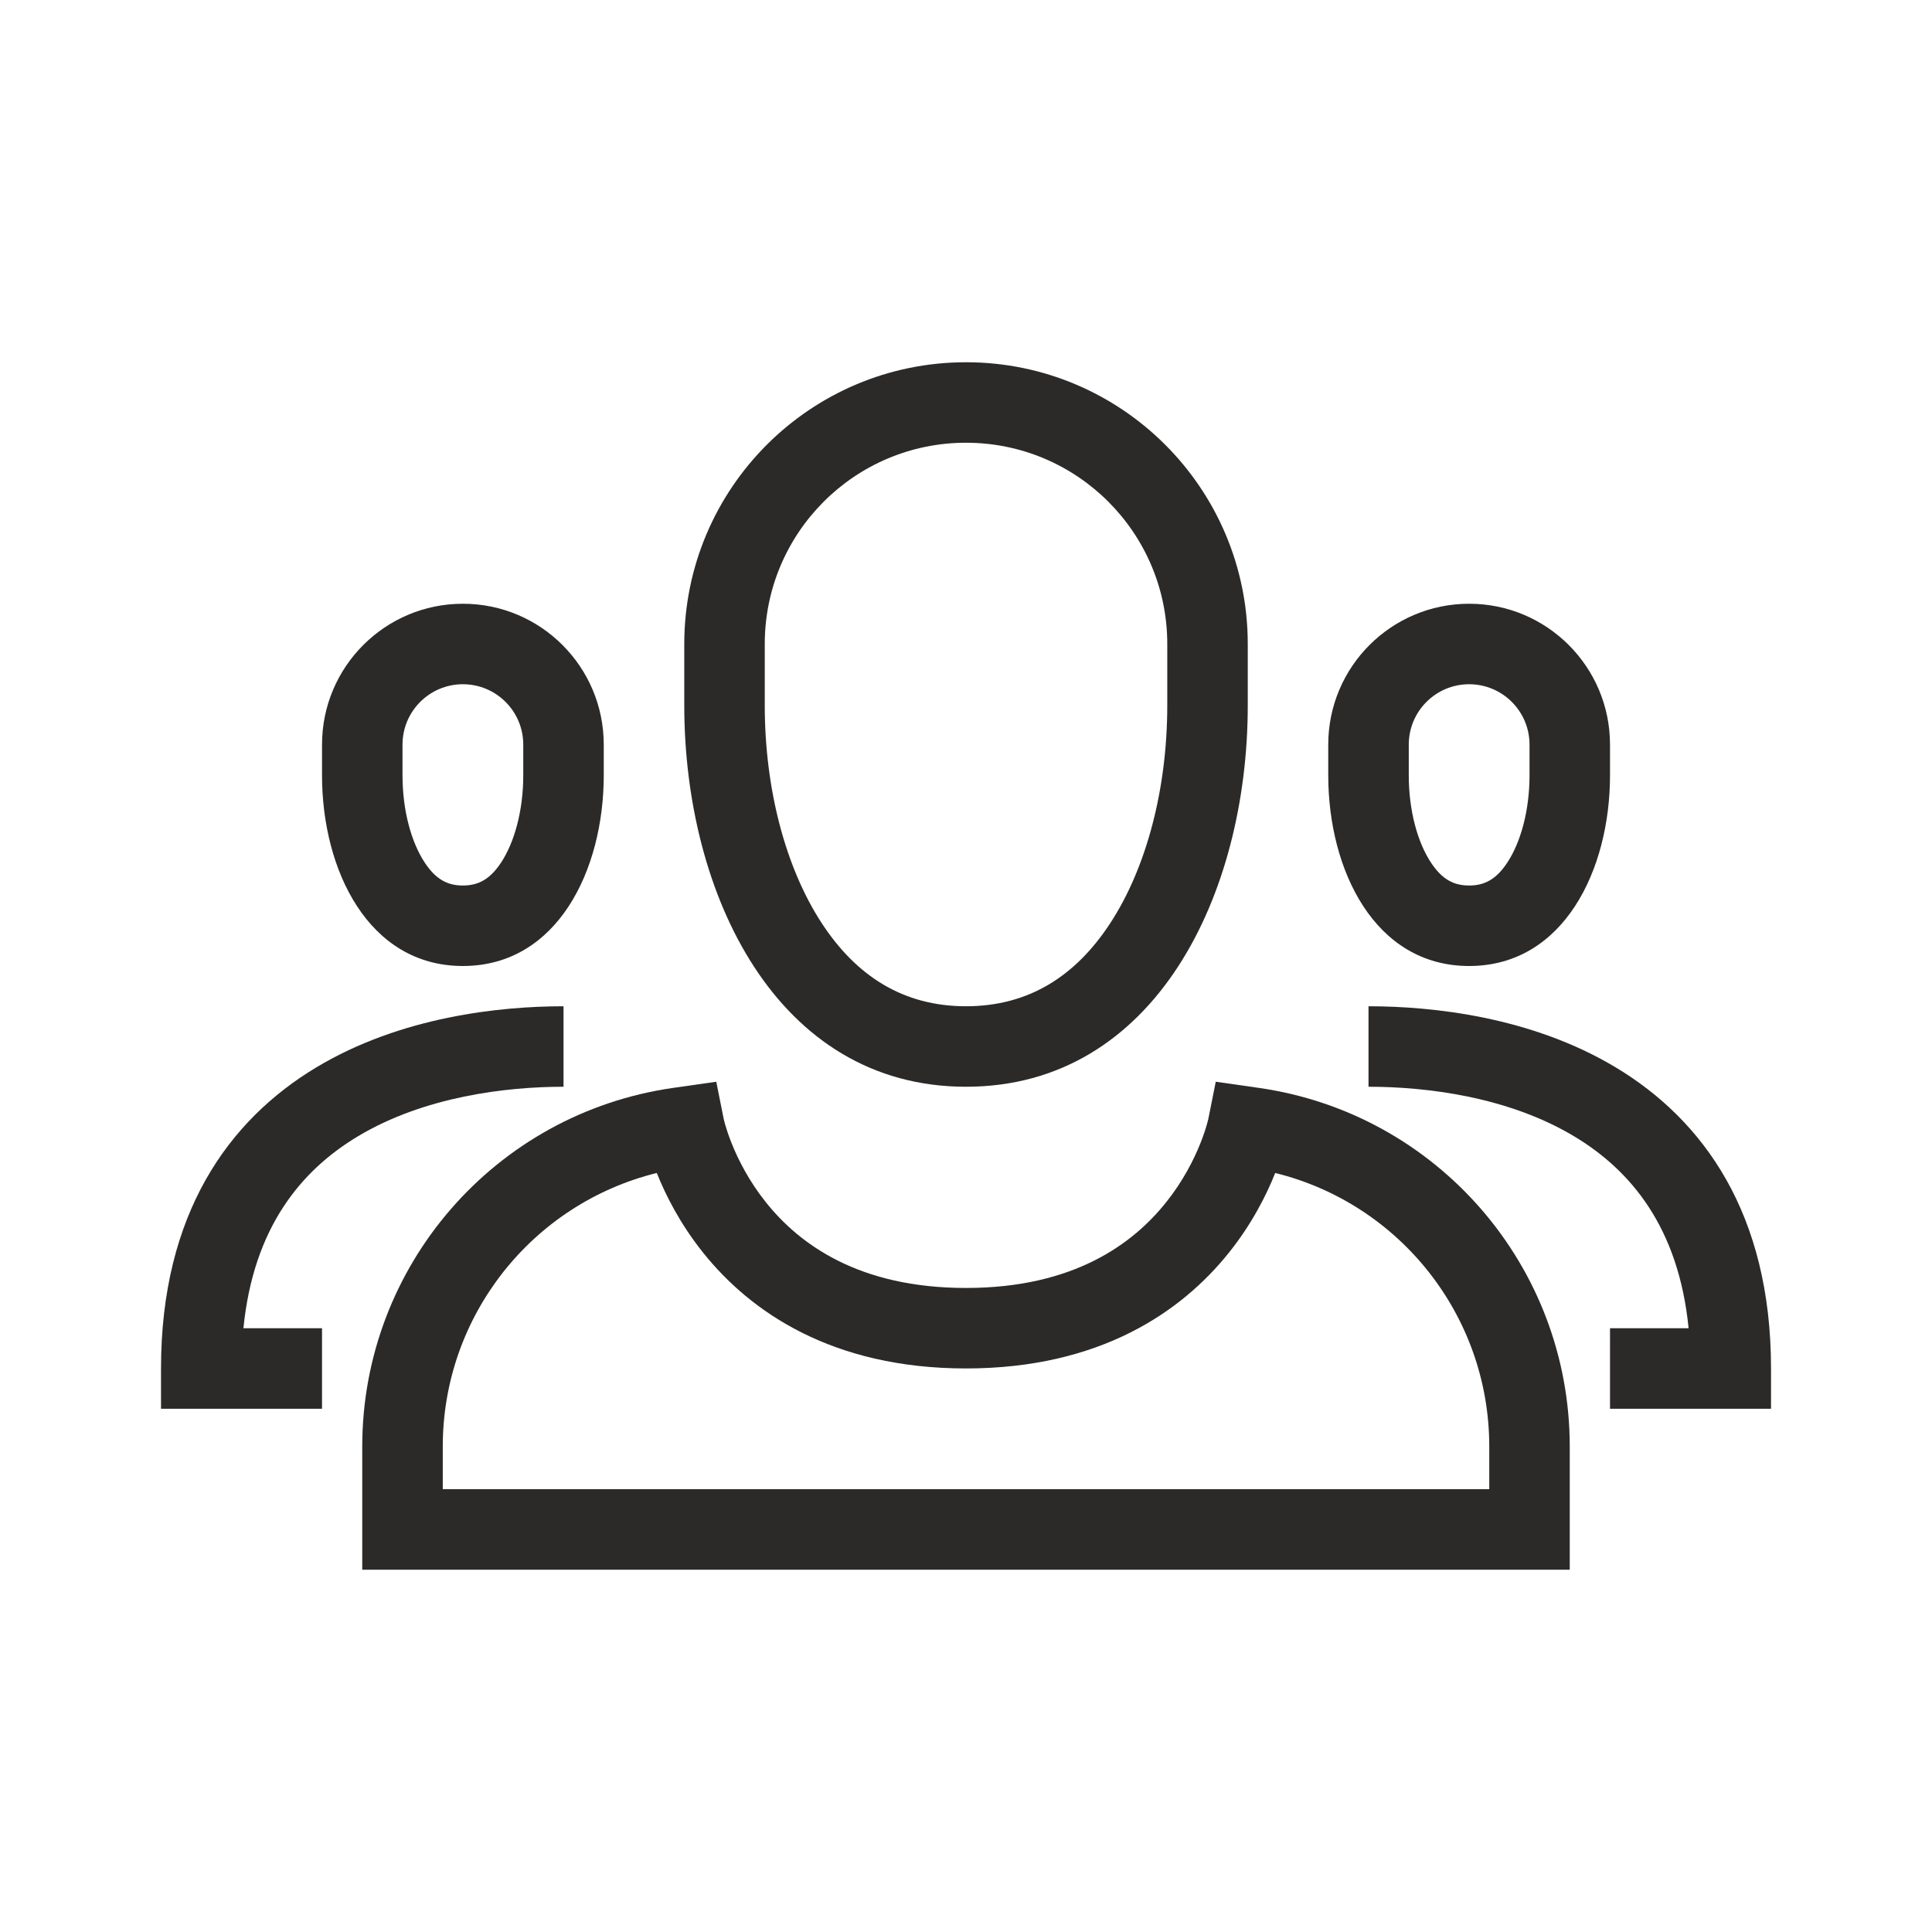
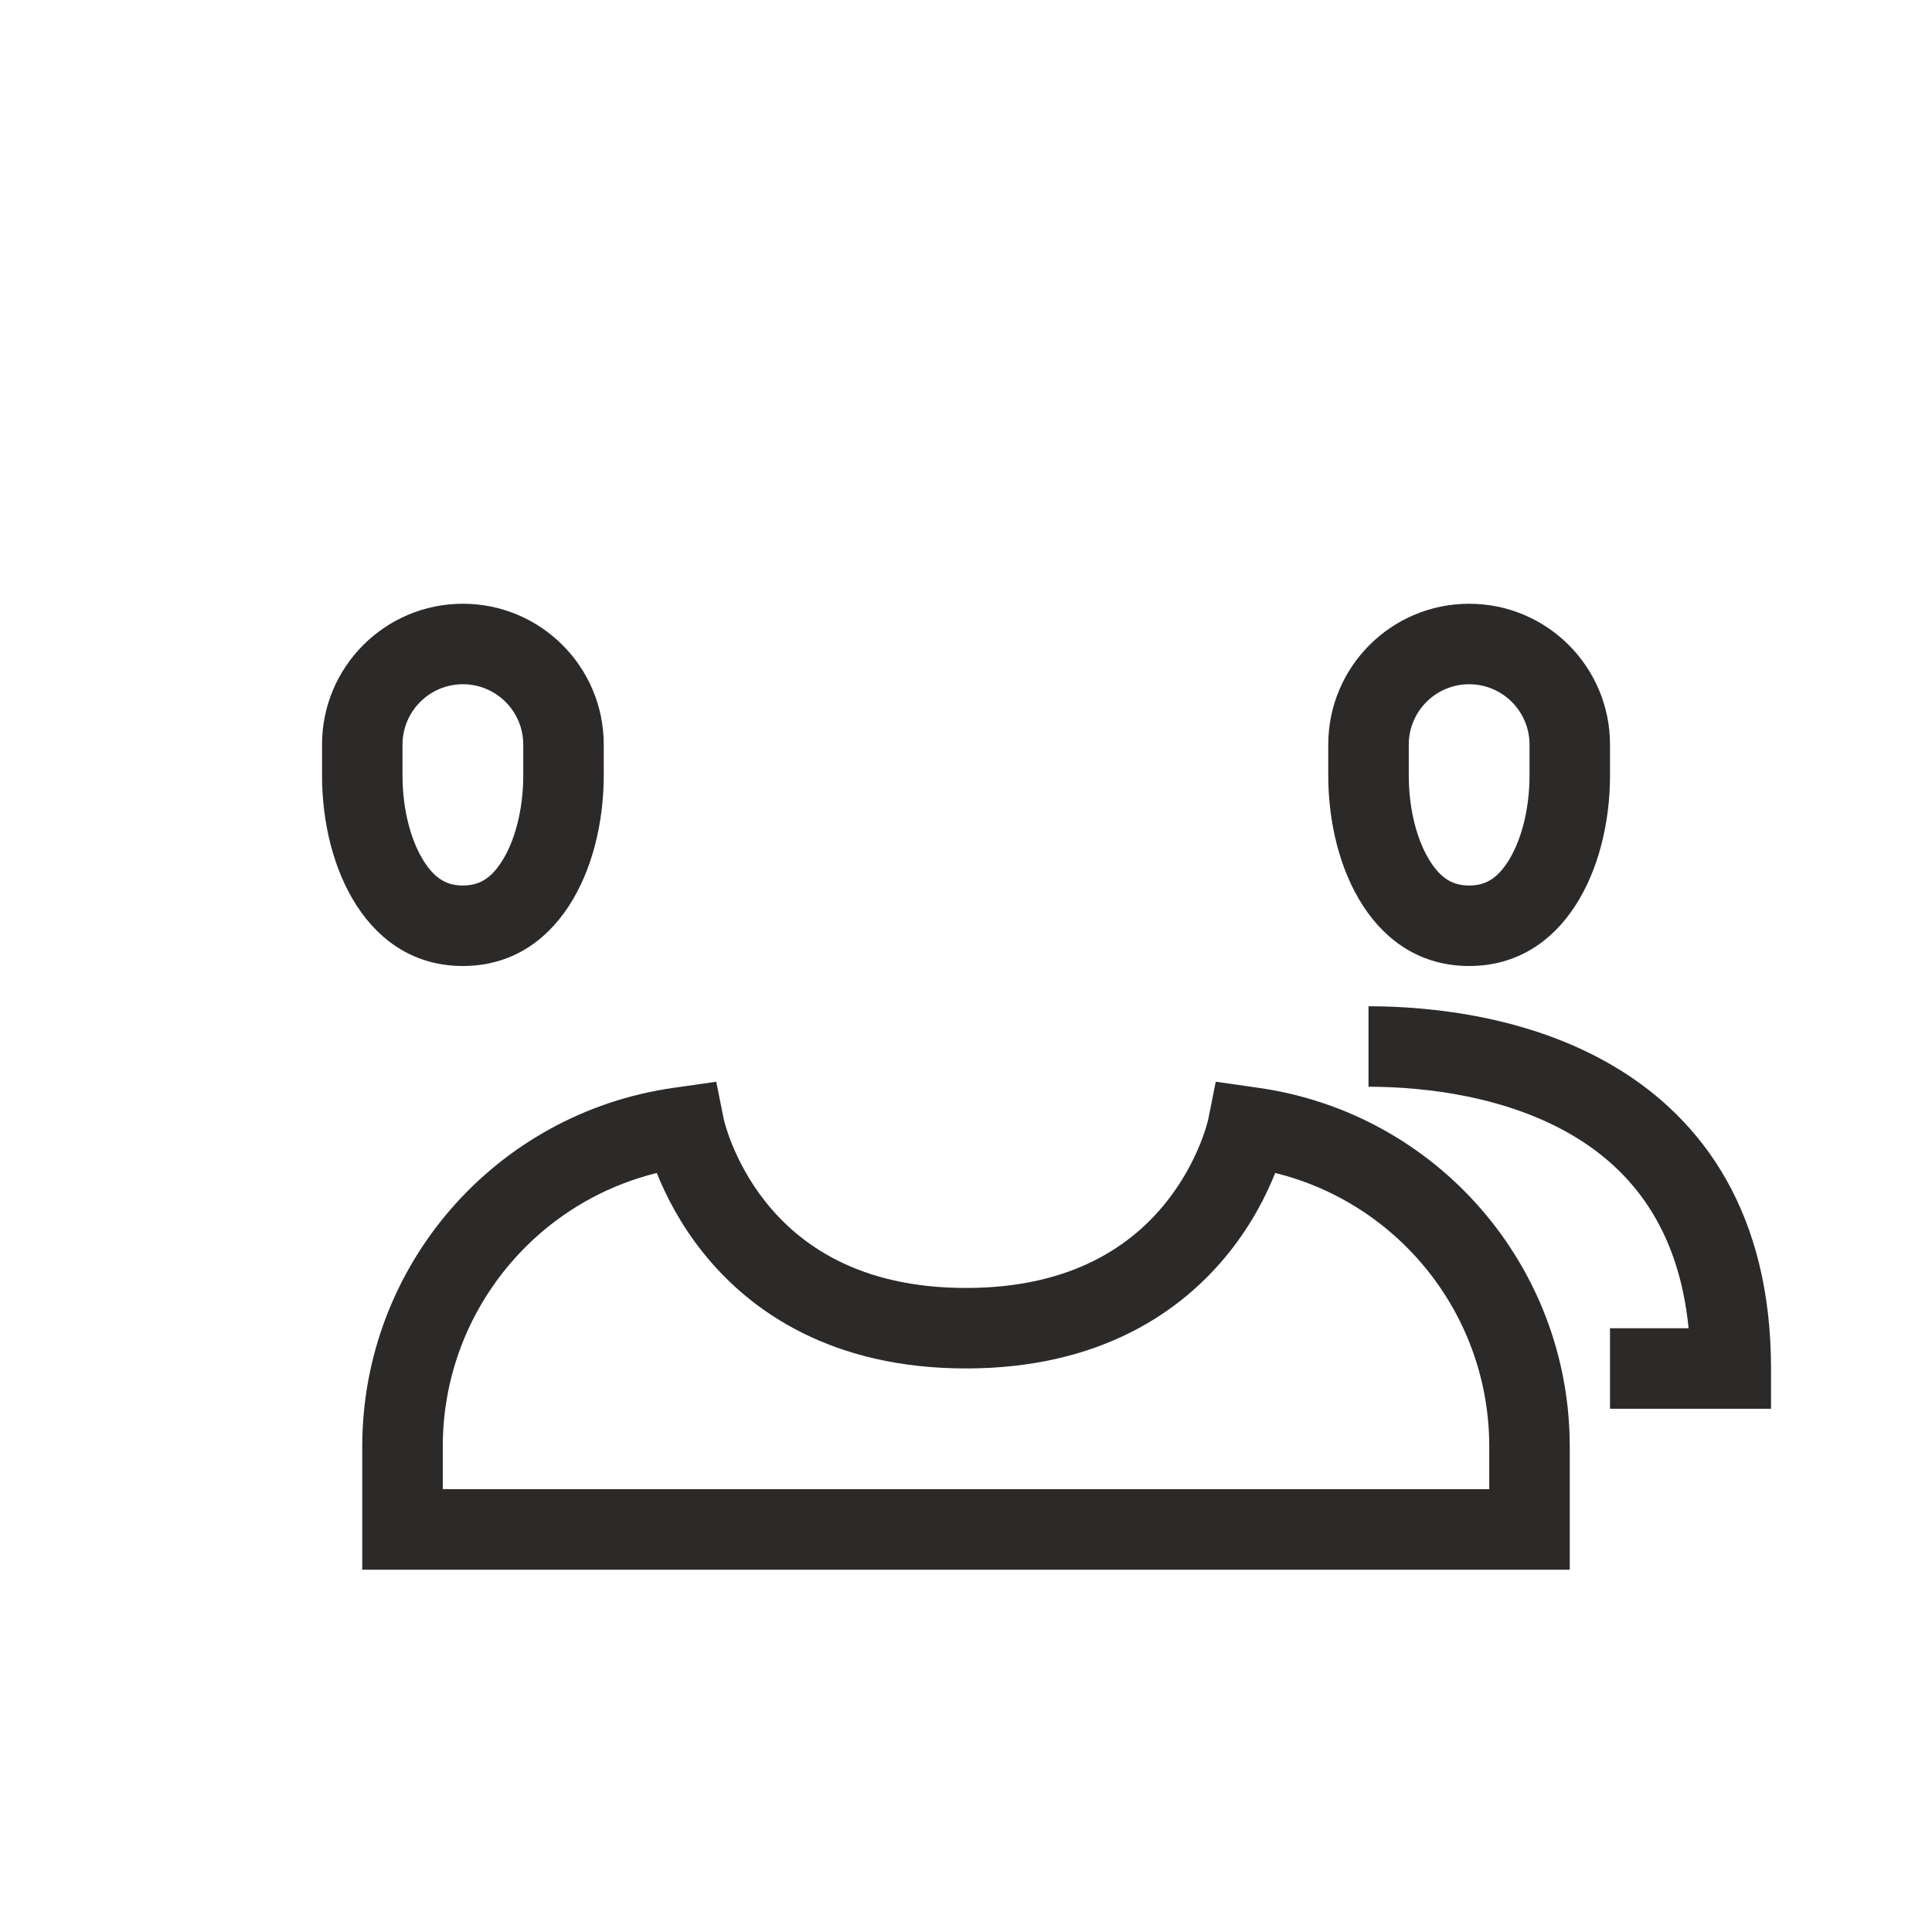
<svg xmlns="http://www.w3.org/2000/svg" width="62" height="62" viewBox="0 0 62 62" fill="none">
-   <path fill-rule="evenodd" clip-rule="evenodd" d="M21.959 20.667C21.959 15.673 26.007 11.625 31 11.625C35.994 11.625 40.042 15.673 40.042 20.667V22.638C40.042 28.706 37.069 34.875 31 34.875C24.932 34.875 21.959 28.706 21.959 22.638V20.667ZM37.459 20.667V22.638C37.459 25.3 36.798 27.835 35.633 29.62C34.519 31.327 33.01 32.292 31 32.292C28.99 32.292 27.481 31.327 26.367 29.62C25.202 27.835 24.542 25.3 24.542 22.638V20.667C24.542 17.1 27.433 14.208 31 14.208C34.567 14.208 37.459 17.1 37.459 20.667Z" fill="#2C2A29" />
  <path fill-rule="evenodd" clip-rule="evenodd" d="M10.334 23.896C10.334 21.399 12.358 19.375 14.854 19.375C17.351 19.375 19.375 21.399 19.375 23.896V24.882C19.375 27.916 17.889 31 14.854 31C11.82 31 10.334 27.916 10.334 24.882V23.896ZM16.792 23.896V24.882C16.792 26.026 16.503 27.032 16.09 27.666C15.726 28.223 15.347 28.417 14.854 28.417C14.362 28.417 13.983 28.223 13.62 27.666C13.206 27.032 12.917 26.026 12.917 24.882V23.896C12.917 22.826 13.784 21.958 14.854 21.958C15.925 21.958 16.792 22.826 16.792 23.896Z" fill="#2C2A29" />
-   <path fill-rule="evenodd" clip-rule="evenodd" d="M47.146 19.375C44.649 19.375 42.625 21.399 42.625 23.896V24.882C42.625 27.916 44.112 31 47.146 31C50.18 31 51.667 27.916 51.667 24.882V23.896C51.667 21.399 49.643 19.375 47.146 19.375ZM49.084 24.882V23.896C49.084 22.826 48.216 21.958 47.146 21.958C46.076 21.958 45.209 22.826 45.209 23.896V24.882C45.209 26.026 45.497 27.032 45.911 27.666C46.274 28.223 46.653 28.417 47.146 28.417C47.639 28.417 48.018 28.223 48.381 27.666C48.795 27.032 49.084 26.026 49.084 24.882Z" fill="#2C2A29" />
+   <path fill-rule="evenodd" clip-rule="evenodd" d="M47.146 19.375C44.649 19.375 42.625 21.399 42.625 23.896V24.882C42.625 27.916 44.112 31 47.146 31C50.18 31 51.667 27.916 51.667 24.882V23.896C51.667 21.399 49.643 19.375 47.146 19.375M49.084 24.882V23.896C49.084 22.826 48.216 21.958 47.146 21.958C46.076 21.958 45.209 22.826 45.209 23.896V24.882C45.209 26.026 45.497 27.032 45.911 27.666C46.274 28.223 46.653 28.417 47.146 28.417C47.639 28.417 48.018 28.223 48.381 27.666C48.795 27.032 49.084 26.026 49.084 24.882Z" fill="#2C2A29" />
  <path d="M43.917 32.292C45.955 32.292 49.135 32.624 51.847 34.252C54.659 35.939 56.834 38.944 56.834 43.917V45.208H51.667V42.625H54.189C53.867 39.377 52.323 37.55 50.518 36.467C48.387 35.188 45.754 34.875 43.917 34.875V32.292Z" fill="#2C2A29" />
-   <path d="M10.153 34.252C12.866 32.624 16.046 32.292 18.084 32.292V34.875C16.247 34.875 13.614 35.188 11.483 36.467C9.678 37.55 8.134 39.377 7.812 42.625H10.334V45.208H5.167V43.917C5.167 38.944 7.341 35.939 10.153 34.252Z" fill="#2C2A29" />
  <path fill-rule="evenodd" clip-rule="evenodd" d="M22.986 34.714L23.224 35.906L23.231 35.936C23.238 35.967 23.251 36.018 23.271 36.088C23.311 36.227 23.378 36.437 23.481 36.694C23.688 37.211 24.033 37.901 24.582 38.587C25.647 39.919 27.547 41.332 31 41.332C34.454 41.332 36.353 39.919 37.419 38.587C37.968 37.901 38.313 37.211 38.52 36.694C38.623 36.437 38.69 36.227 38.729 36.088C38.749 36.018 38.762 35.967 38.77 35.936L38.776 35.907L38.777 35.905L39.015 34.714L40.394 34.911C46.121 35.729 50.375 40.634 50.375 46.419V50.373H11.625V46.419C11.625 40.634 15.879 35.729 21.606 34.911L22.986 34.714ZM14.209 46.419C14.209 42.226 17.082 38.628 21.077 37.642L21.082 37.654C21.36 38.348 21.822 39.273 22.565 40.201C24.082 42.098 26.704 43.915 31 43.915C35.297 43.915 37.918 42.098 39.436 40.201C40.179 39.273 40.641 38.348 40.918 37.654L40.923 37.642C44.919 38.627 47.792 42.226 47.792 46.419V47.79H14.209V46.419Z" fill="#2C2A29" />
</svg>